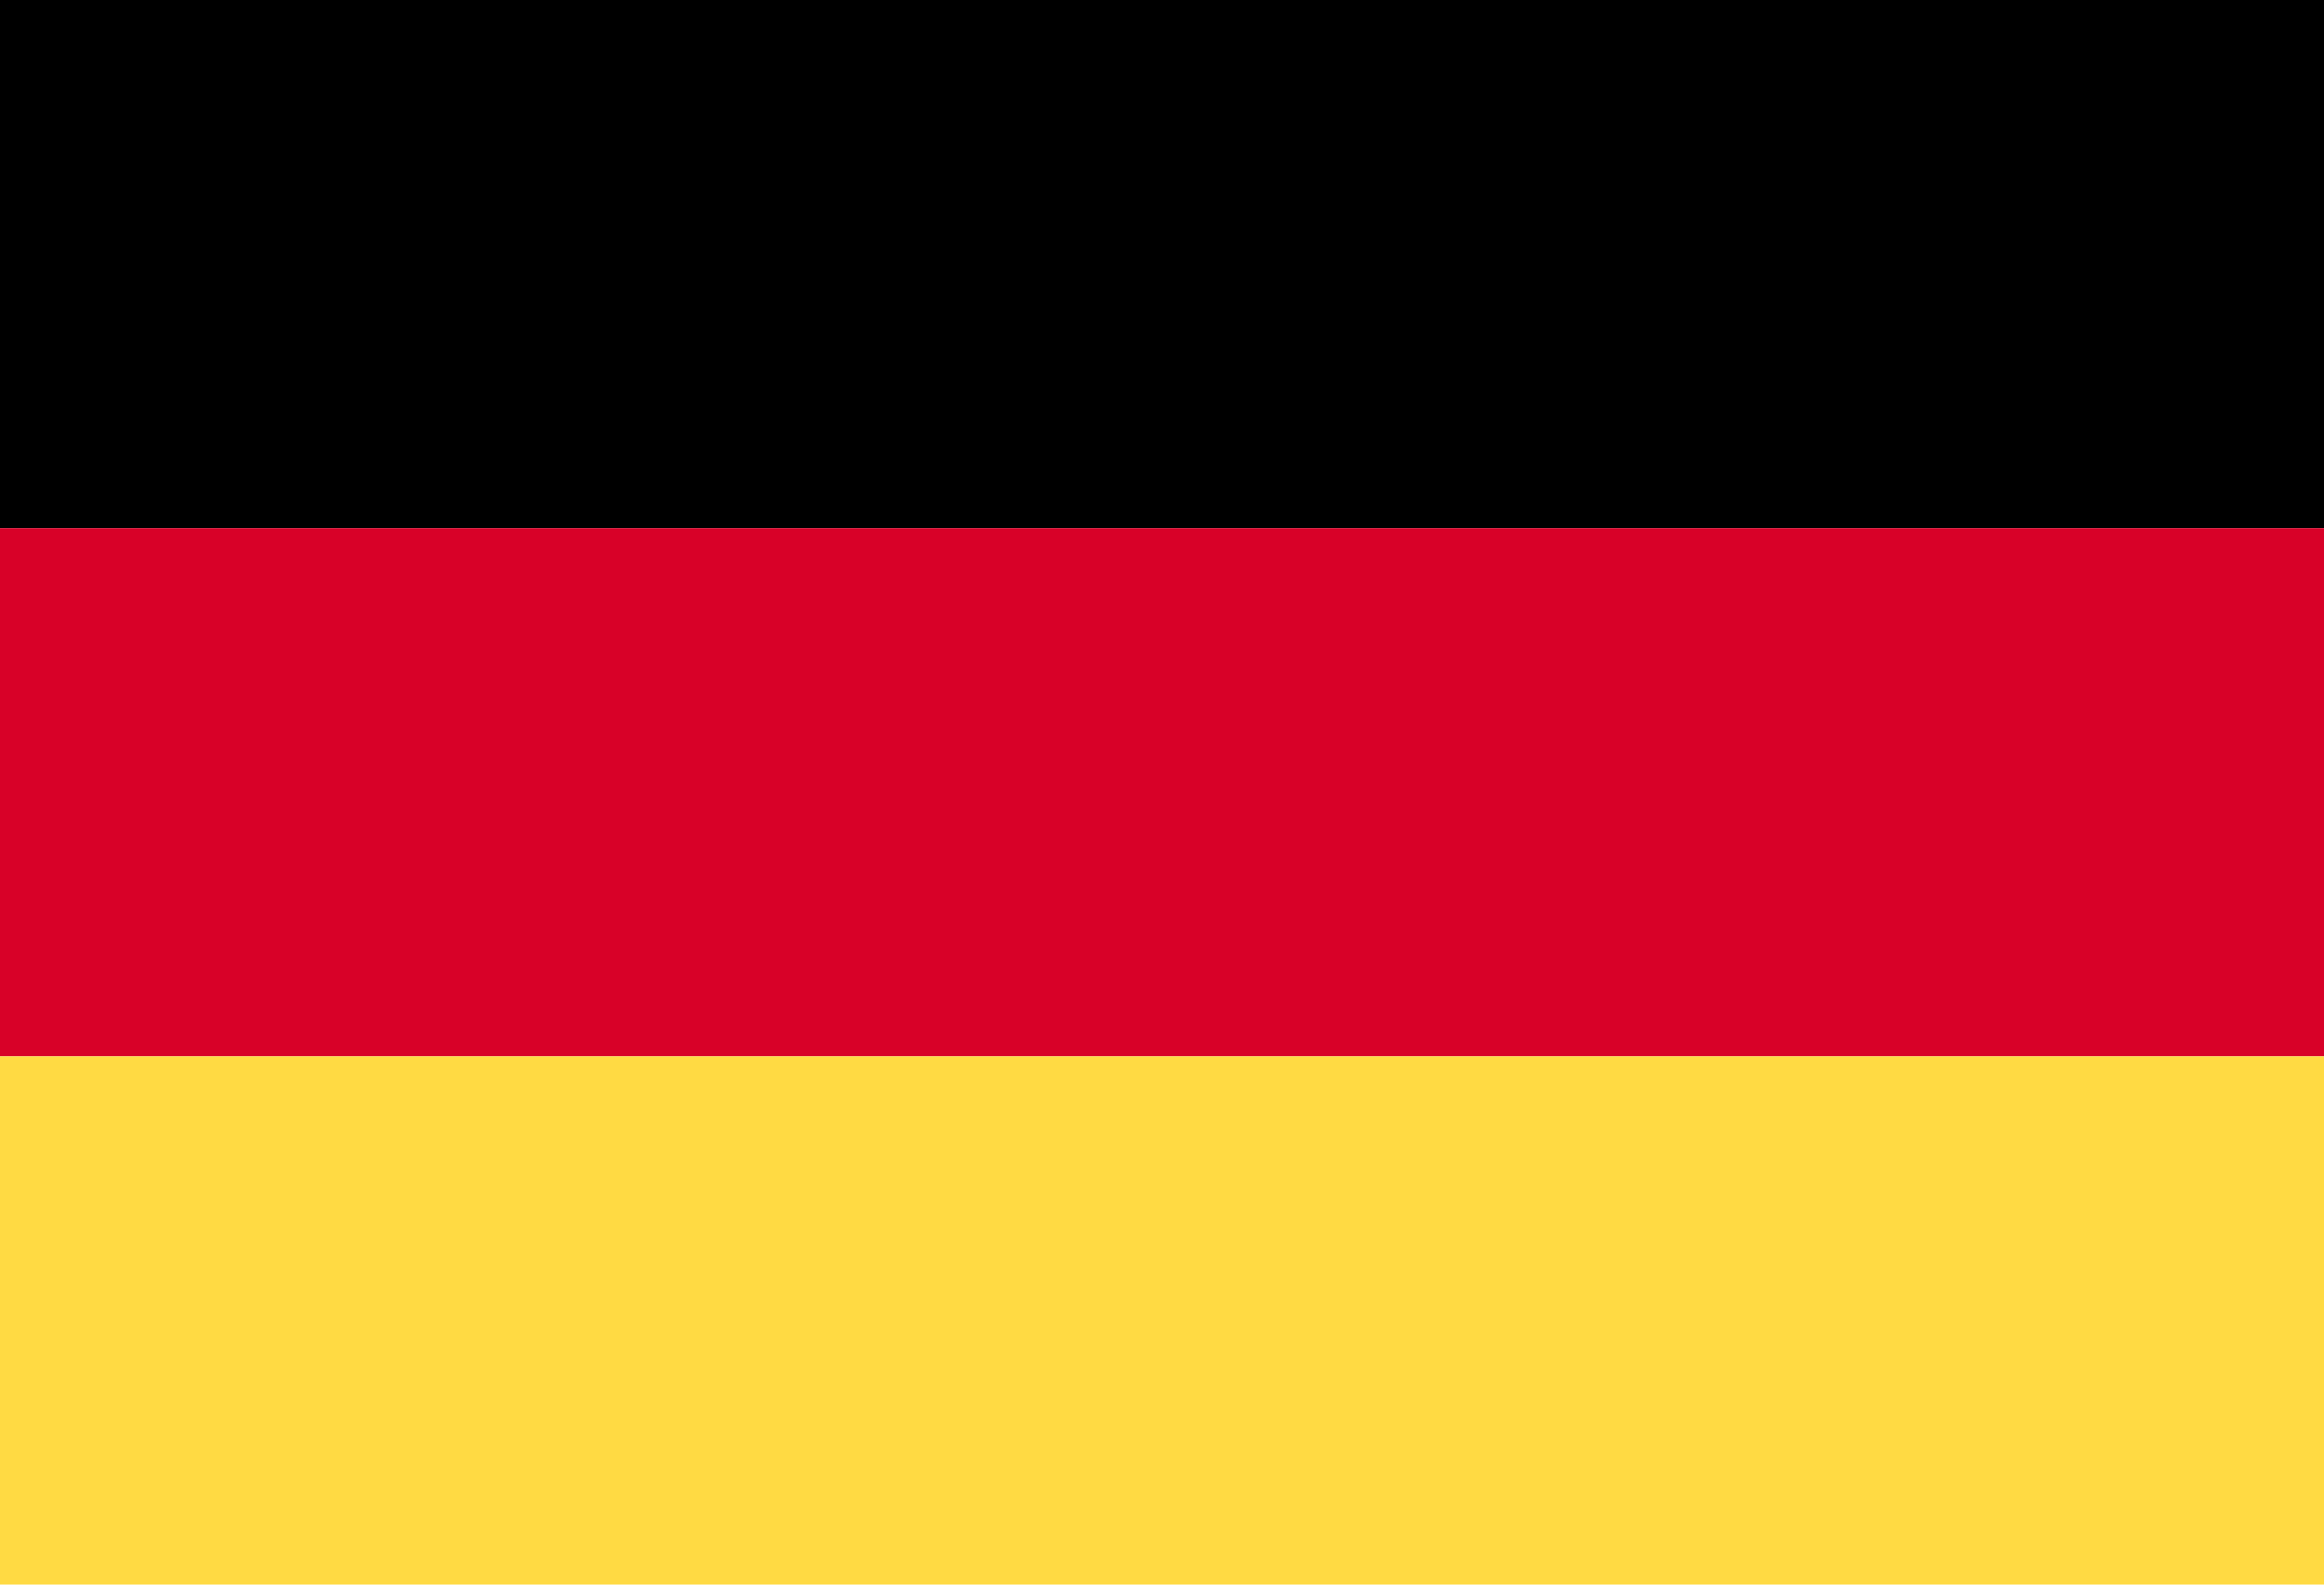
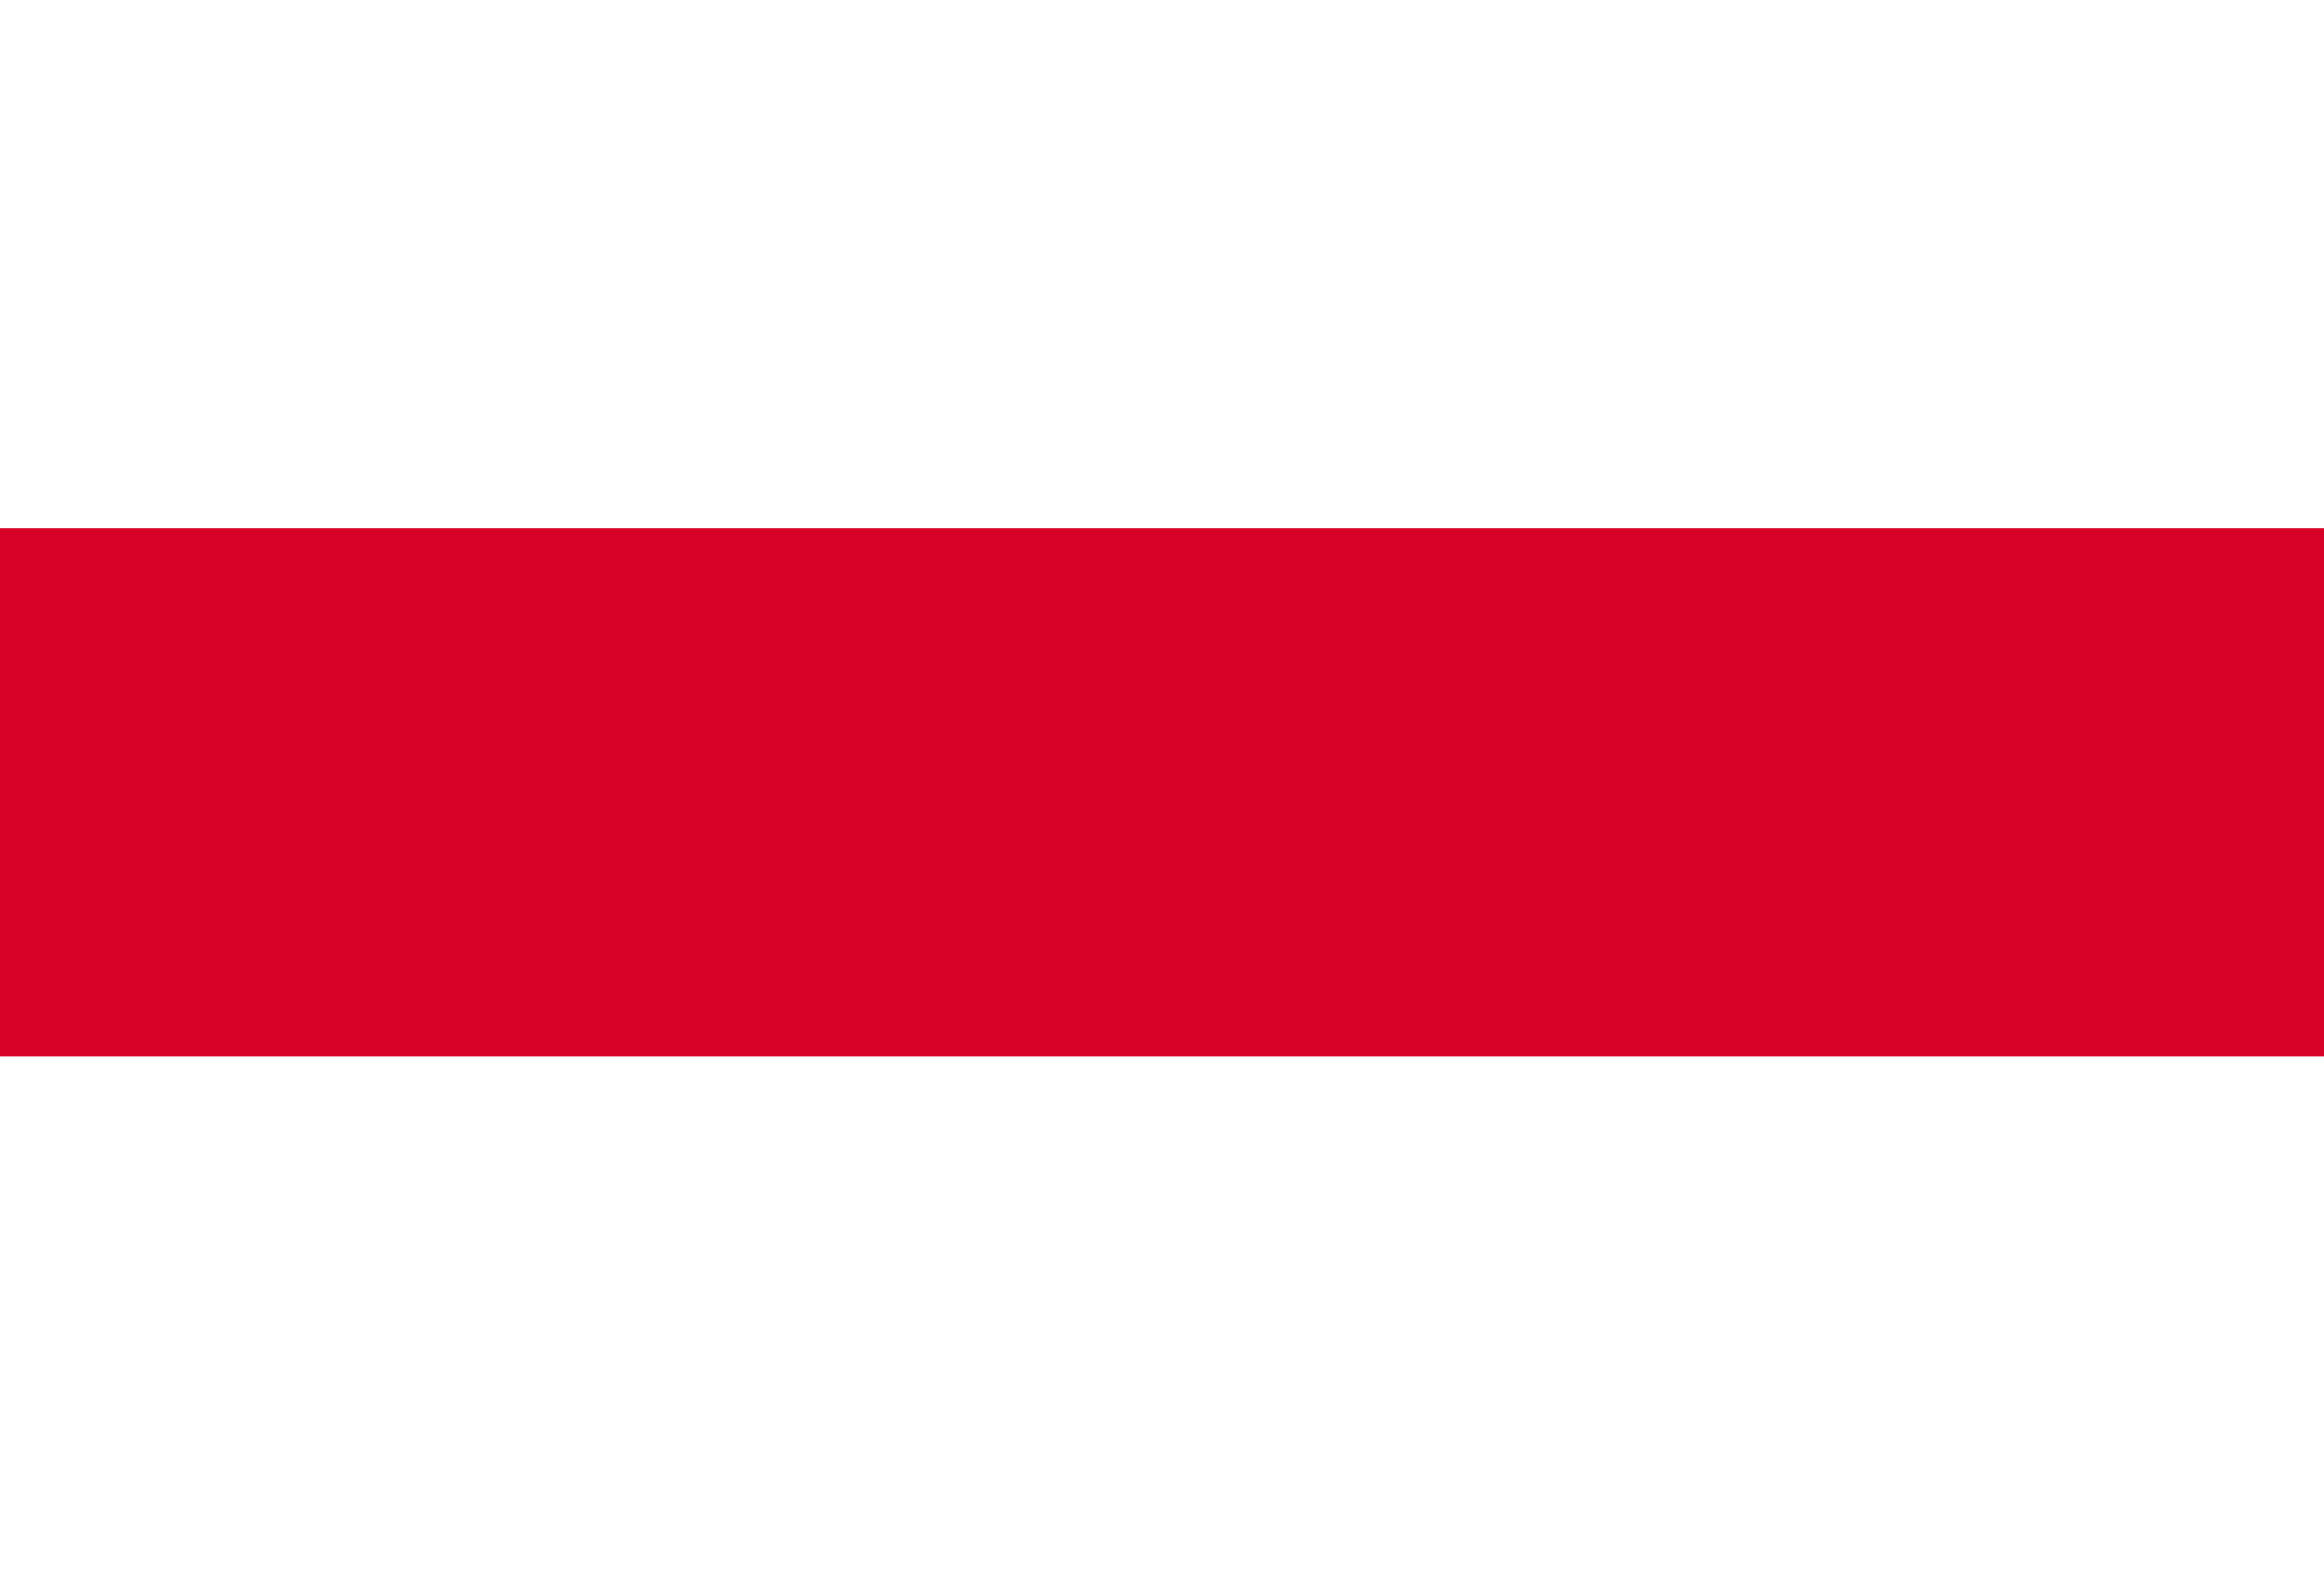
<svg xmlns="http://www.w3.org/2000/svg" width="44px" height="30px" viewBox="0 0 44 30" version="1.1">
  <title>Flag_German</title>
  <g id="Flag_German" stroke="none" stroke-width="1" fill="none" fill-rule="evenodd">
    <g id="Flag-German" fill-rule="nonzero">
-       <rect id="Rectangle" fill="#000000" x="0" y="0" width="44" height="10" />
      <rect id="Rectangle-Copy" fill="#D80128" x="0" y="10" width="44" height="10" />
-       <rect id="Rectangle-Copy-2" fill="#FFDA43" x="0" y="20" width="44" height="10" />
    </g>
  </g>
</svg>